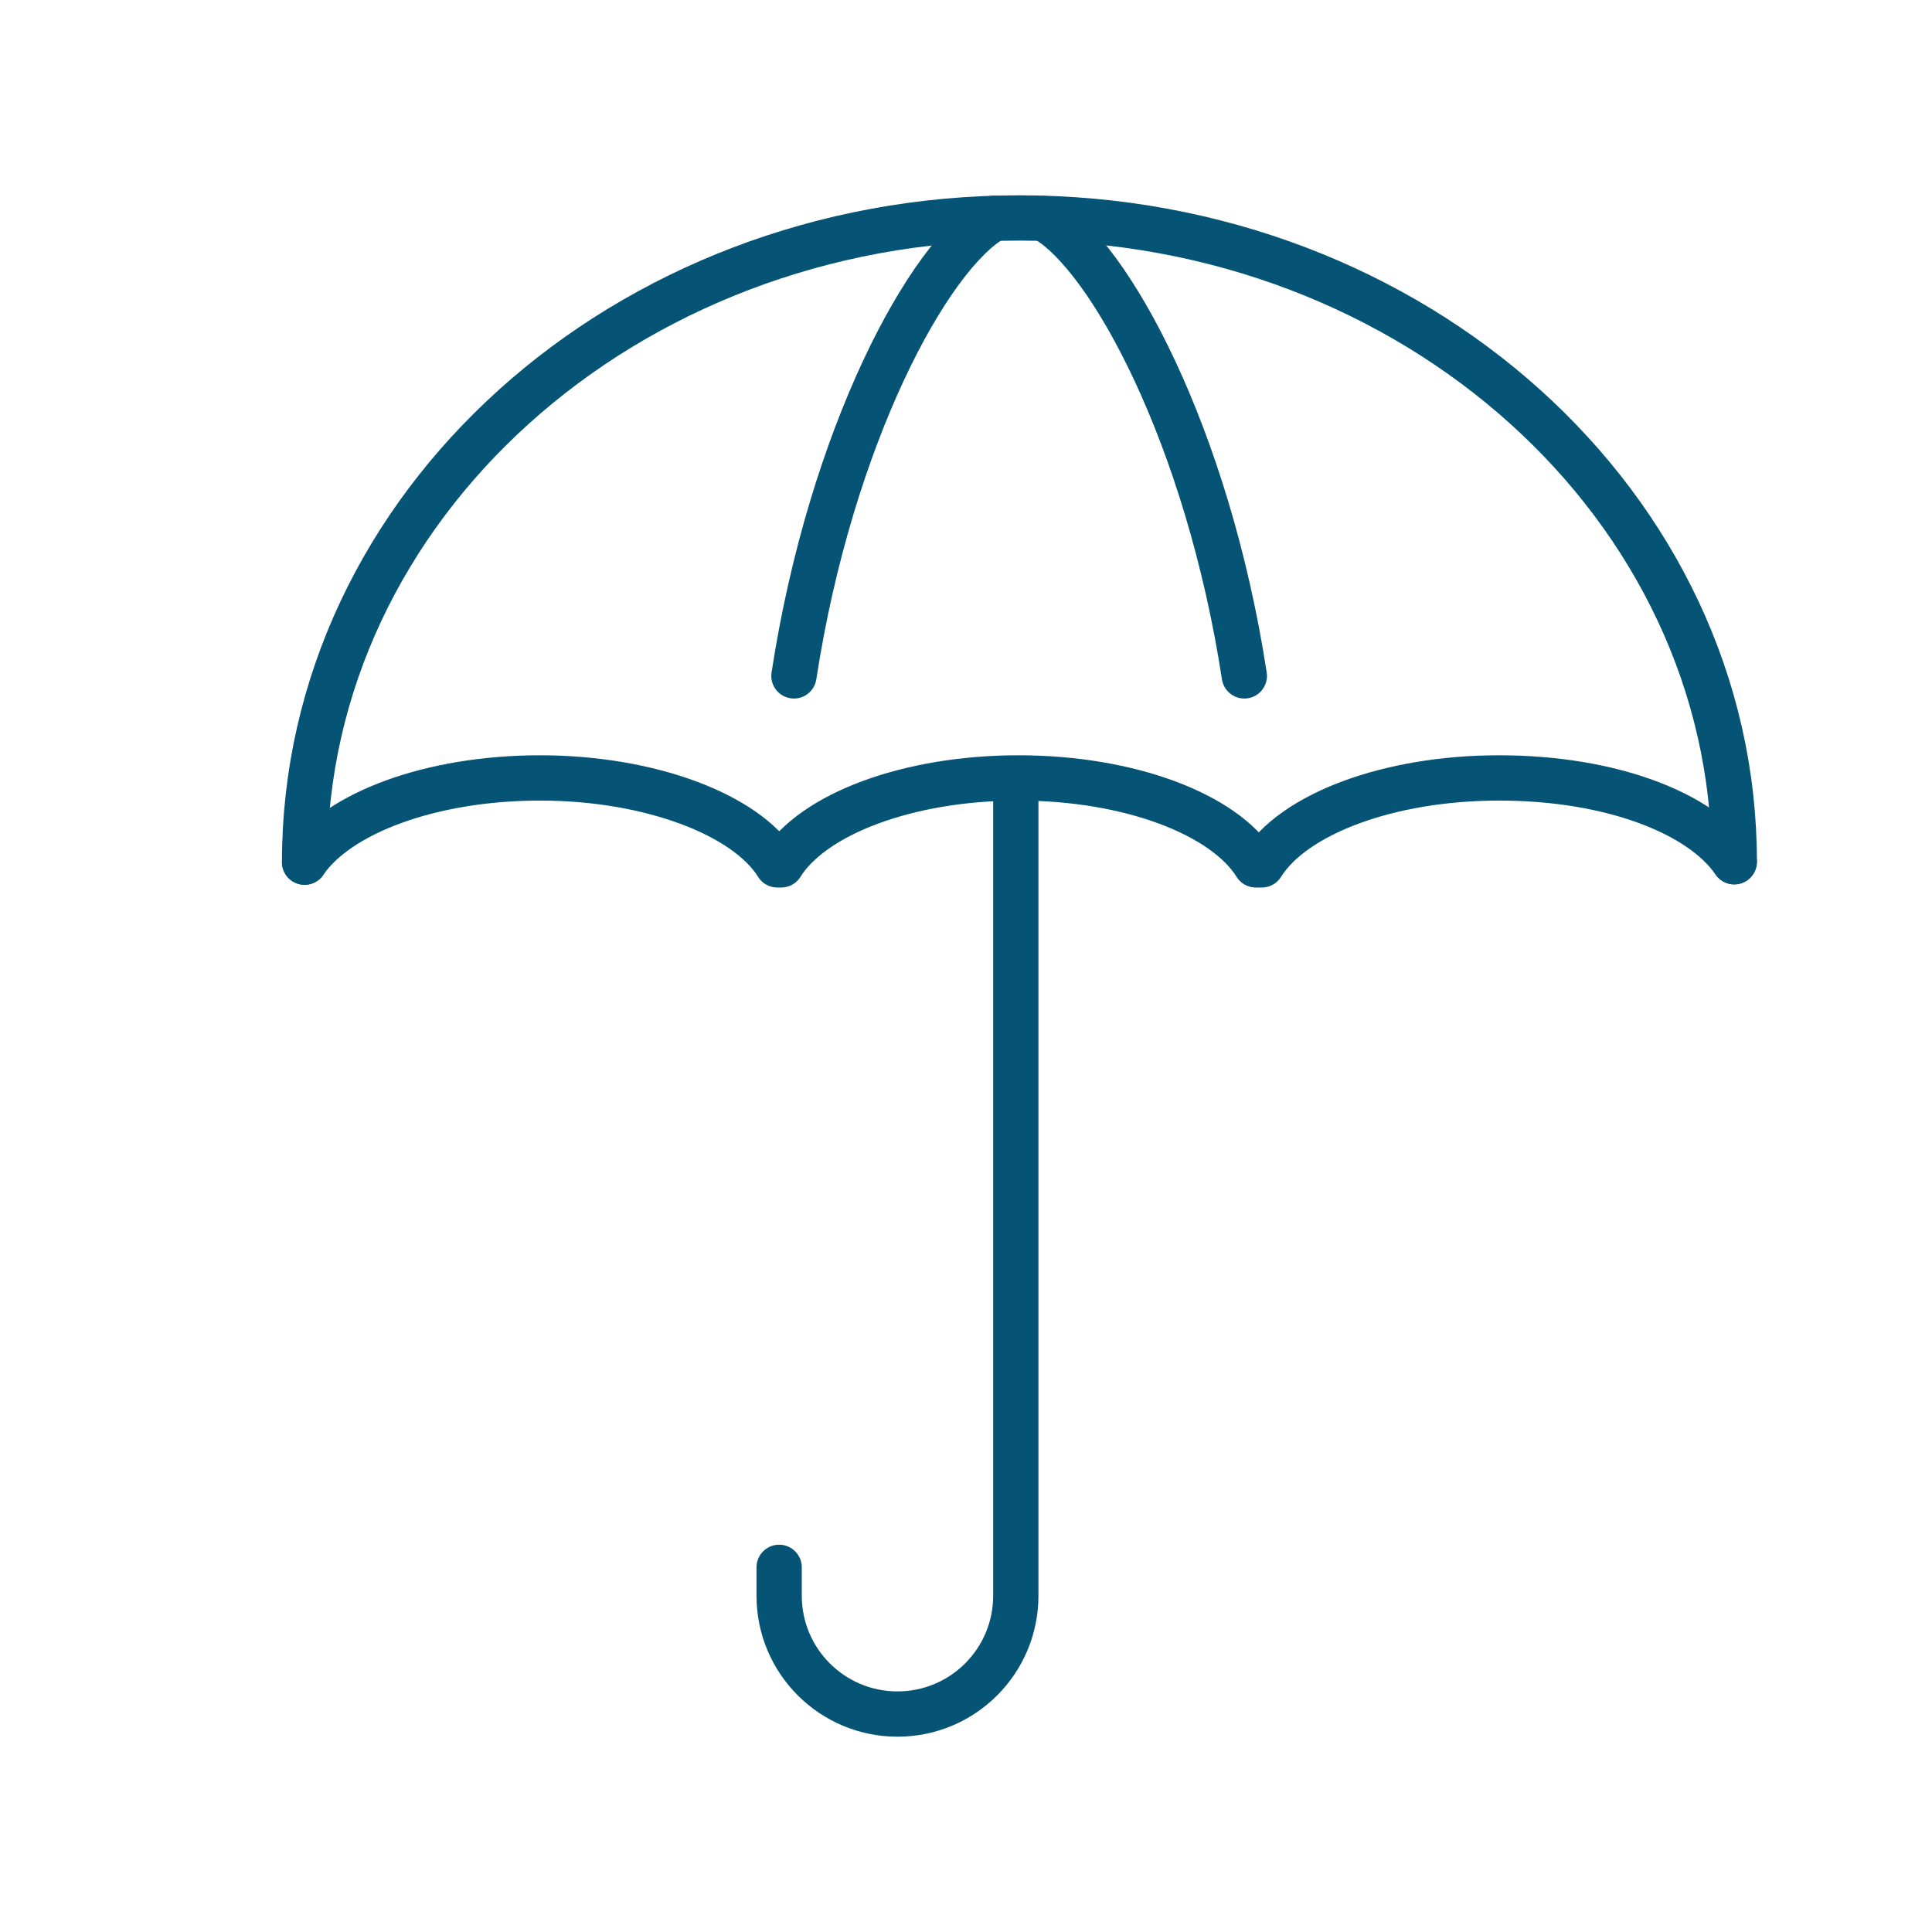
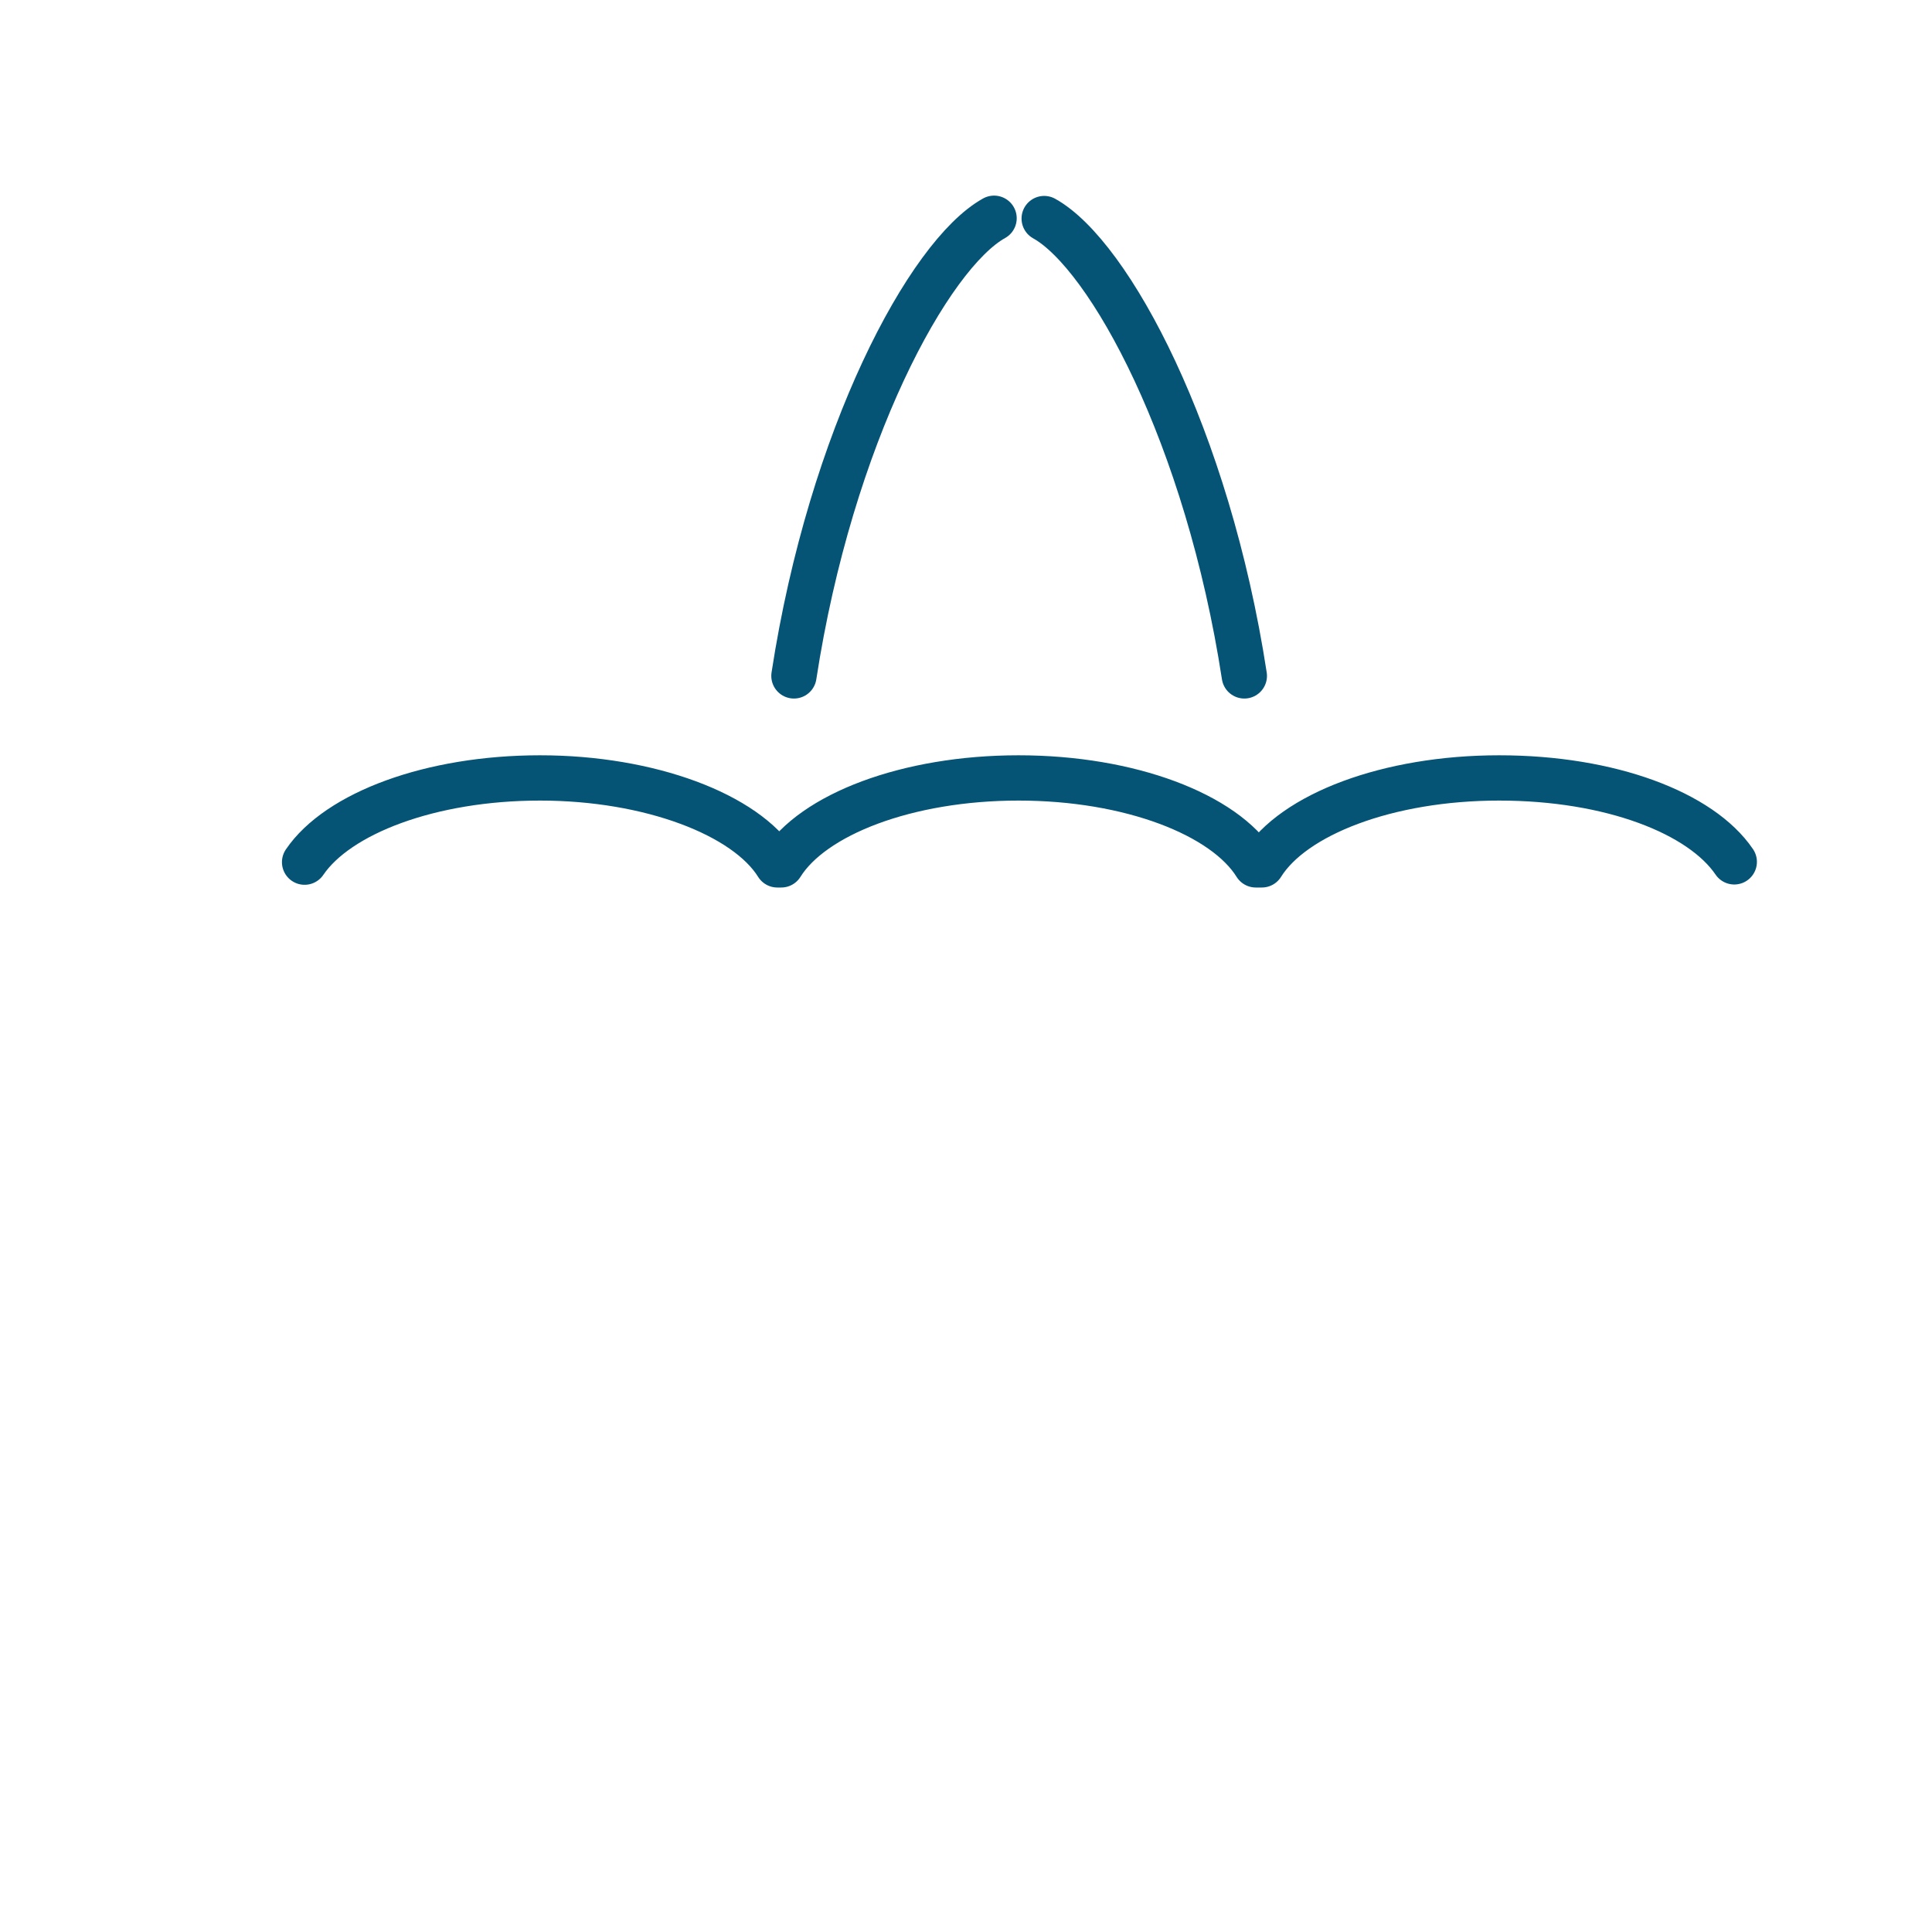
<svg xmlns="http://www.w3.org/2000/svg" width="64" height="64" viewBox="0 0 64 64" fill="none">
  <path d="M10.09 28.56C11.19 26.94 14.26 25.77 17.89 25.77C21.52 25.77 24.71 26.98 25.75 28.65H25.88C26.92 26.98 30.05 25.77 33.74 25.77C37.43 25.77 40.56 26.98 41.6 28.65H41.8C42.84 26.98 45.97 25.77 49.66 25.77C53.35 25.77 56.35 26.93 57.45 28.55" stroke="#055475" stroke-width="1.5" stroke-linecap="round" stroke-linejoin="round" />
-   <path d="M33.65 25.9V52.86C33.65 55.02 31.9 56.78 29.73 56.78C27.57 56.78 25.81 55.03 25.81 52.86V51.92" stroke="#055475" stroke-width="1.5" stroke-linecap="round" stroke-linejoin="round" />
-   <path d="M10.09 28.56C10.09 16.78 20.69 7.22 33.77 7.22C46.85 7.22 57.45 16.77 57.45 28.54" stroke="#055475" stroke-width="1.5" stroke-linecap="round" stroke-linejoin="round" />
  <path d="M26.3 22.39C27.52 14.45 30.77 8.43 32.93 7.23" stroke="#055475" stroke-width="1.5" stroke-linecap="round" stroke-linejoin="round" />
  <path d="M34.59 7.24C36.75 8.44 40 14.45 41.22 22.39" stroke="#055475" stroke-width="1.5" stroke-linecap="round" stroke-linejoin="round" />
</svg>